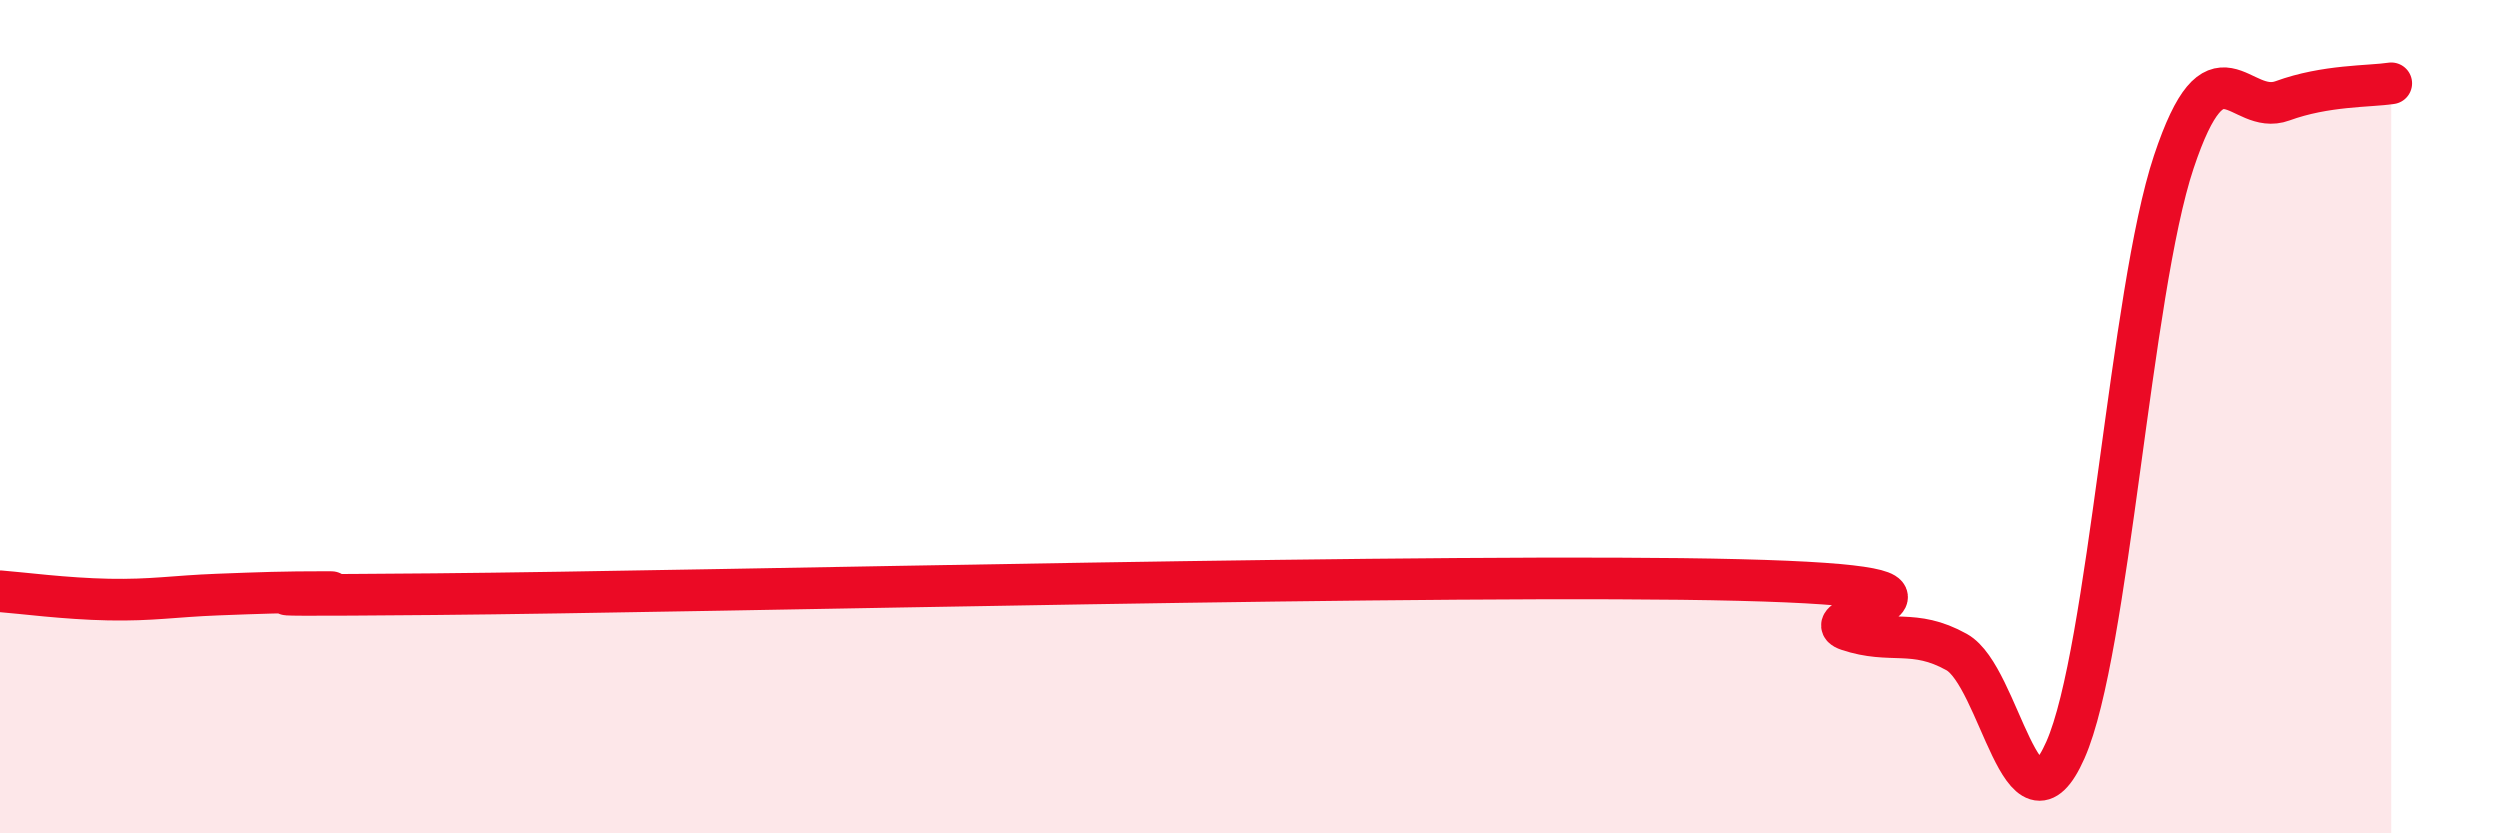
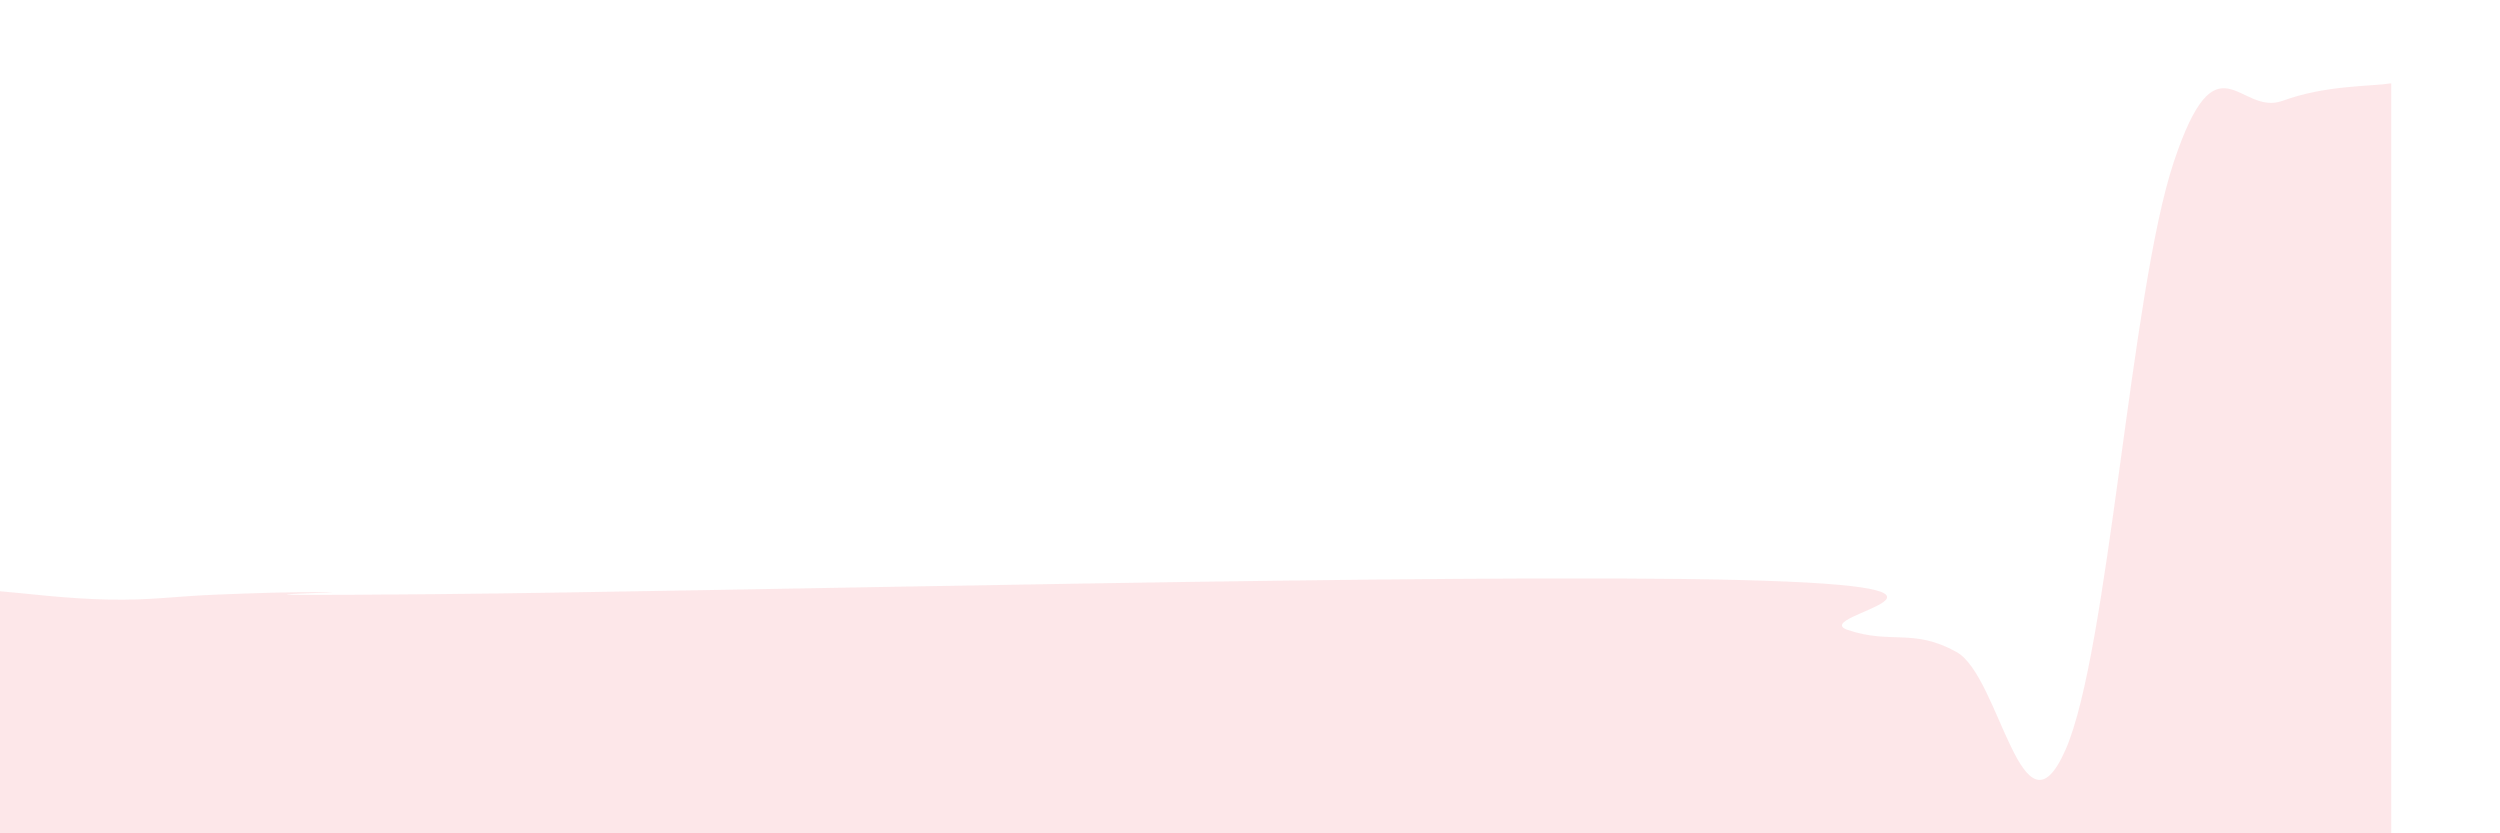
<svg xmlns="http://www.w3.org/2000/svg" width="60" height="20" viewBox="0 0 60 20">
  <path d="M 0,14.19 C 0.52,14.23 1.57,14.37 2.61,14.39 C 3.65,14.41 4.18,14.31 5.22,14.27 C 6.26,14.23 6.79,14.21 7.83,14.21 C 8.87,14.21 3.65,14.32 10.43,14.26 C 17.21,14.2 34.96,13.75 41.74,13.92 C 48.52,14.09 43.31,14.77 44.35,15.12 C 45.39,15.47 45.92,15.07 46.96,15.65 C 48,16.23 48.53,20.35 49.57,18 C 50.61,15.65 51.13,7.01 52.17,3.89 C 53.21,0.77 53.74,2.8 54.78,2.42 C 55.82,2.04 56.87,2.08 57.39,2L57.39 20L0 20Z" fill="#EB0A25" opacity="0.1" stroke-linecap="round" stroke-linejoin="round" />
-   <path d="M 0,14.19 C 0.52,14.23 1.57,14.37 2.61,14.39 C 3.65,14.41 4.18,14.31 5.22,14.27 C 6.26,14.23 6.79,14.21 7.83,14.21 C 8.87,14.21 3.65,14.32 10.43,14.26 C 17.21,14.2 34.96,13.75 41.74,13.92 C 48.52,14.09 43.31,14.77 44.35,15.12 C 45.39,15.47 45.92,15.07 46.96,15.65 C 48,16.23 48.53,20.35 49.57,18 C 50.61,15.65 51.13,7.01 52.17,3.89 C 53.21,0.77 53.74,2.8 54.78,2.42 C 55.82,2.04 56.87,2.08 57.39,2" stroke="#EB0A25" stroke-width="1" fill="none" stroke-linecap="round" stroke-linejoin="round" />
</svg>